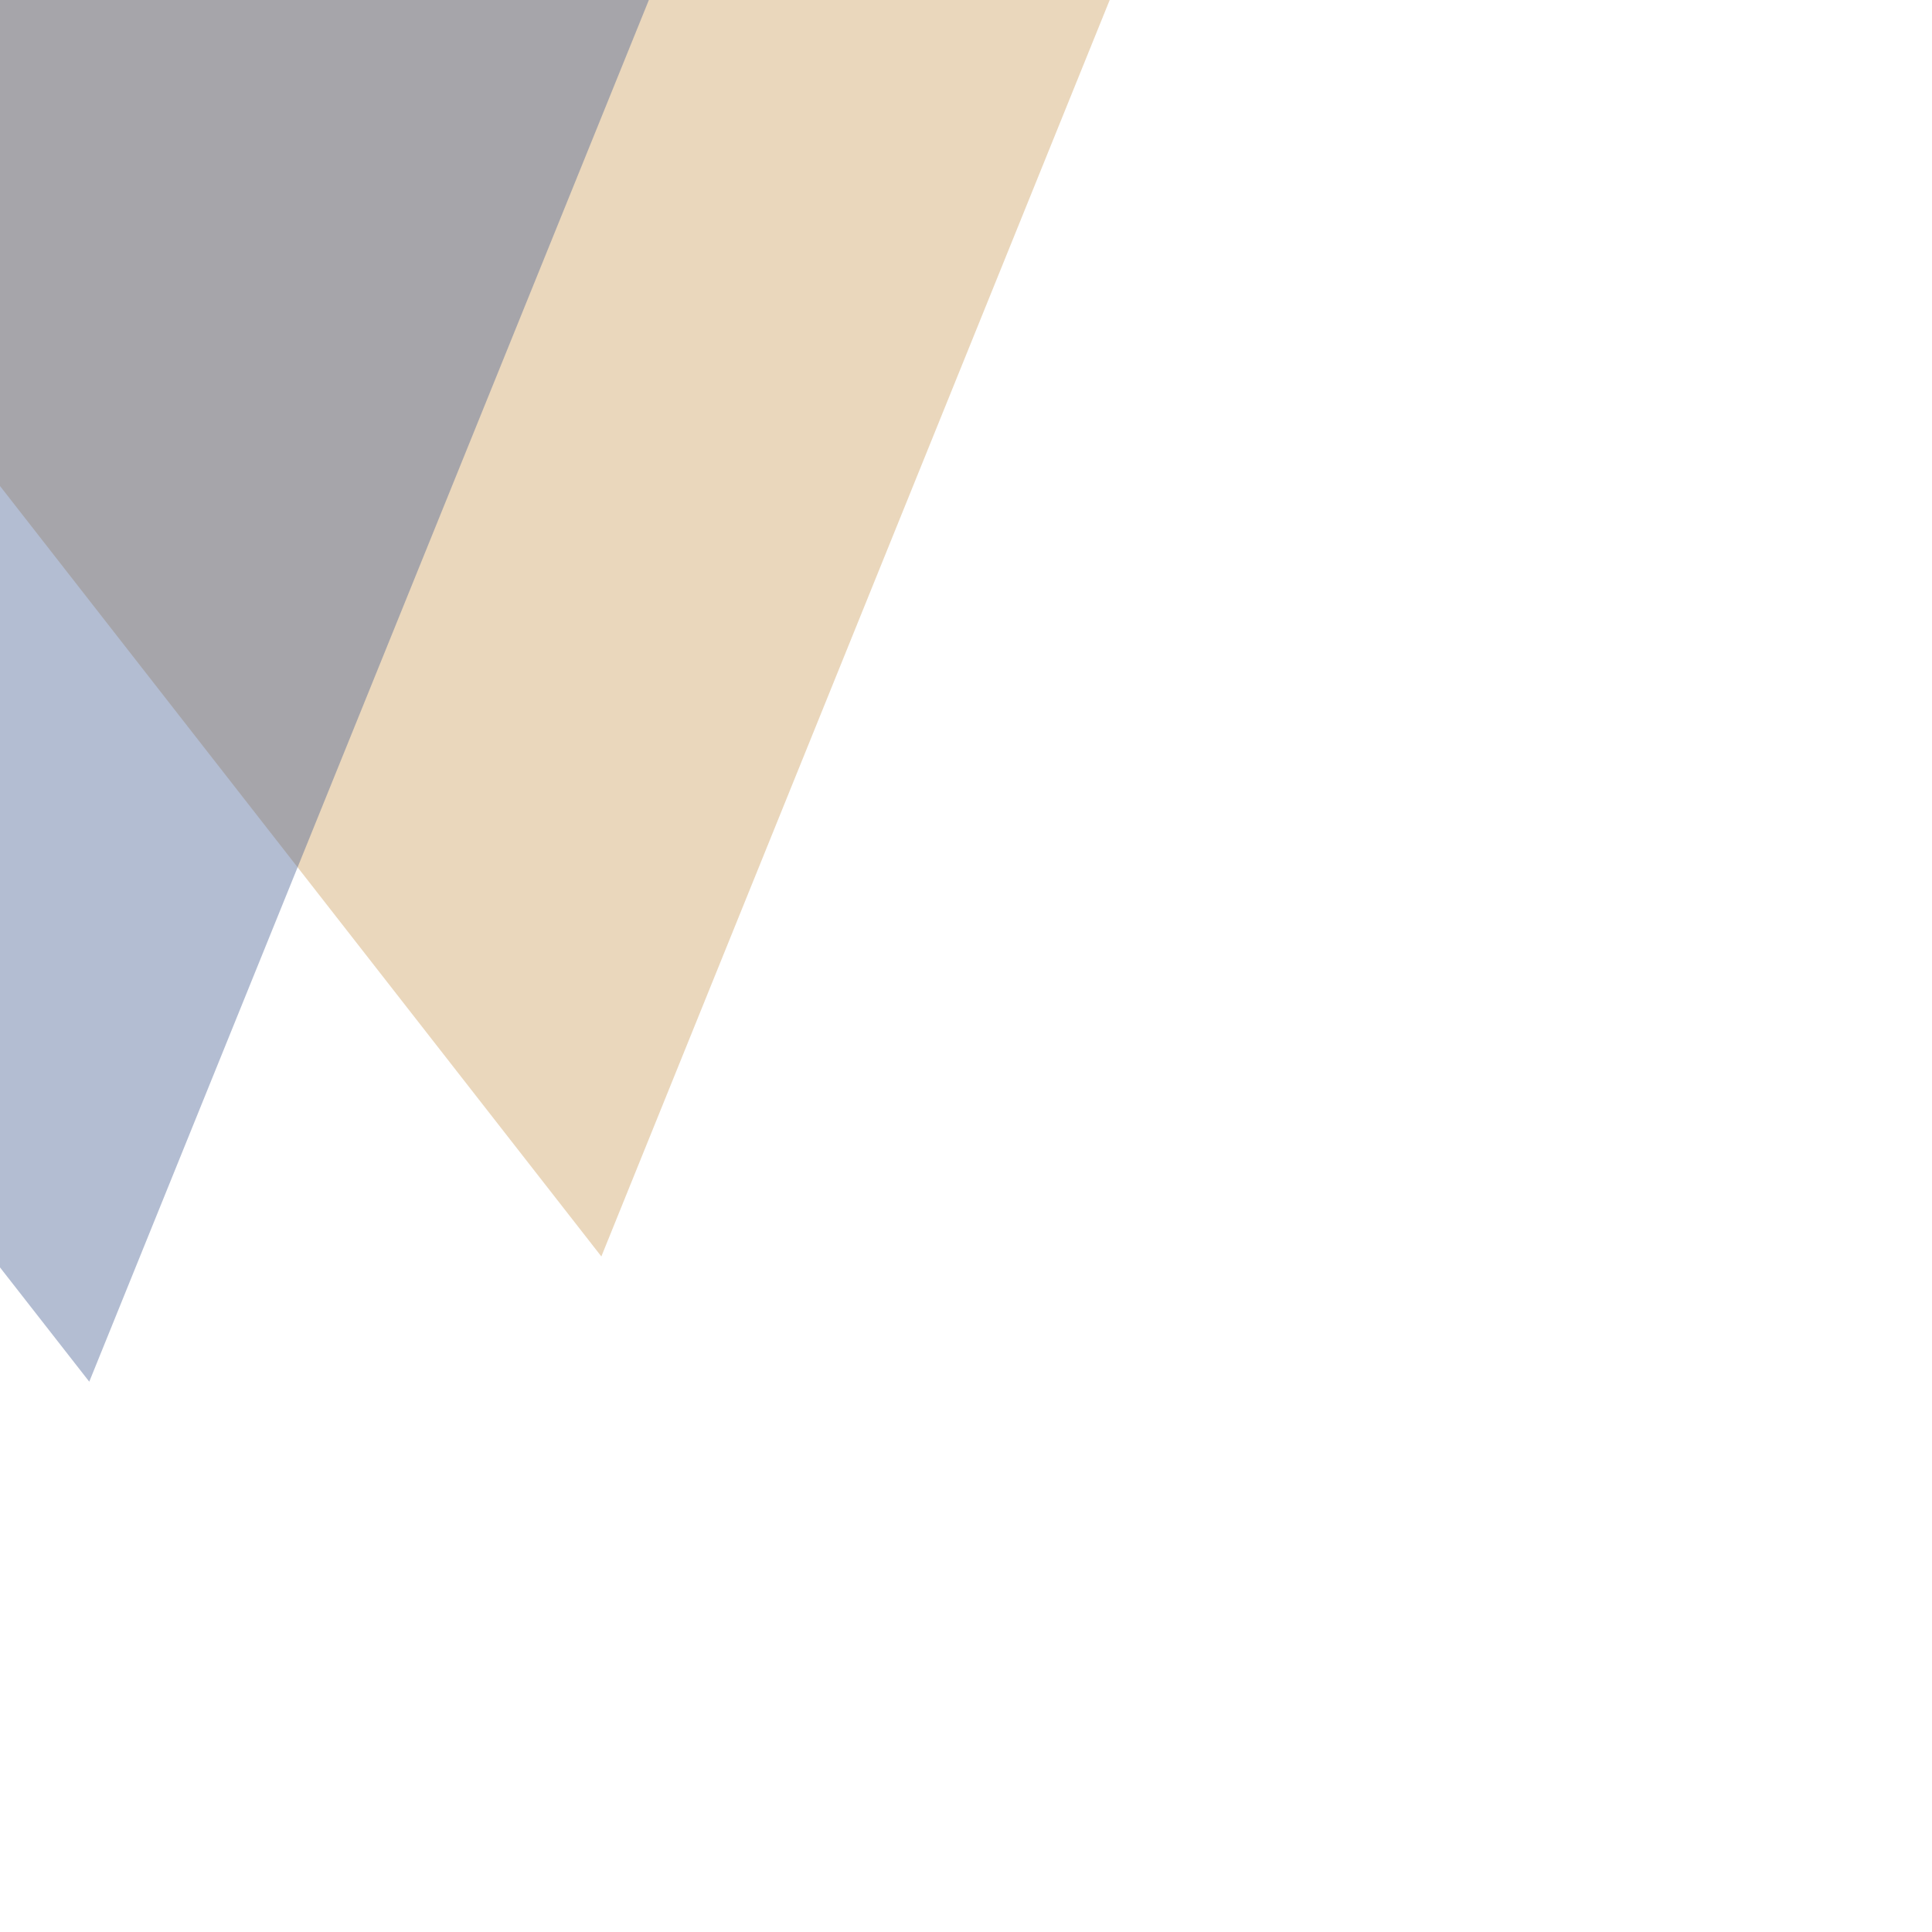
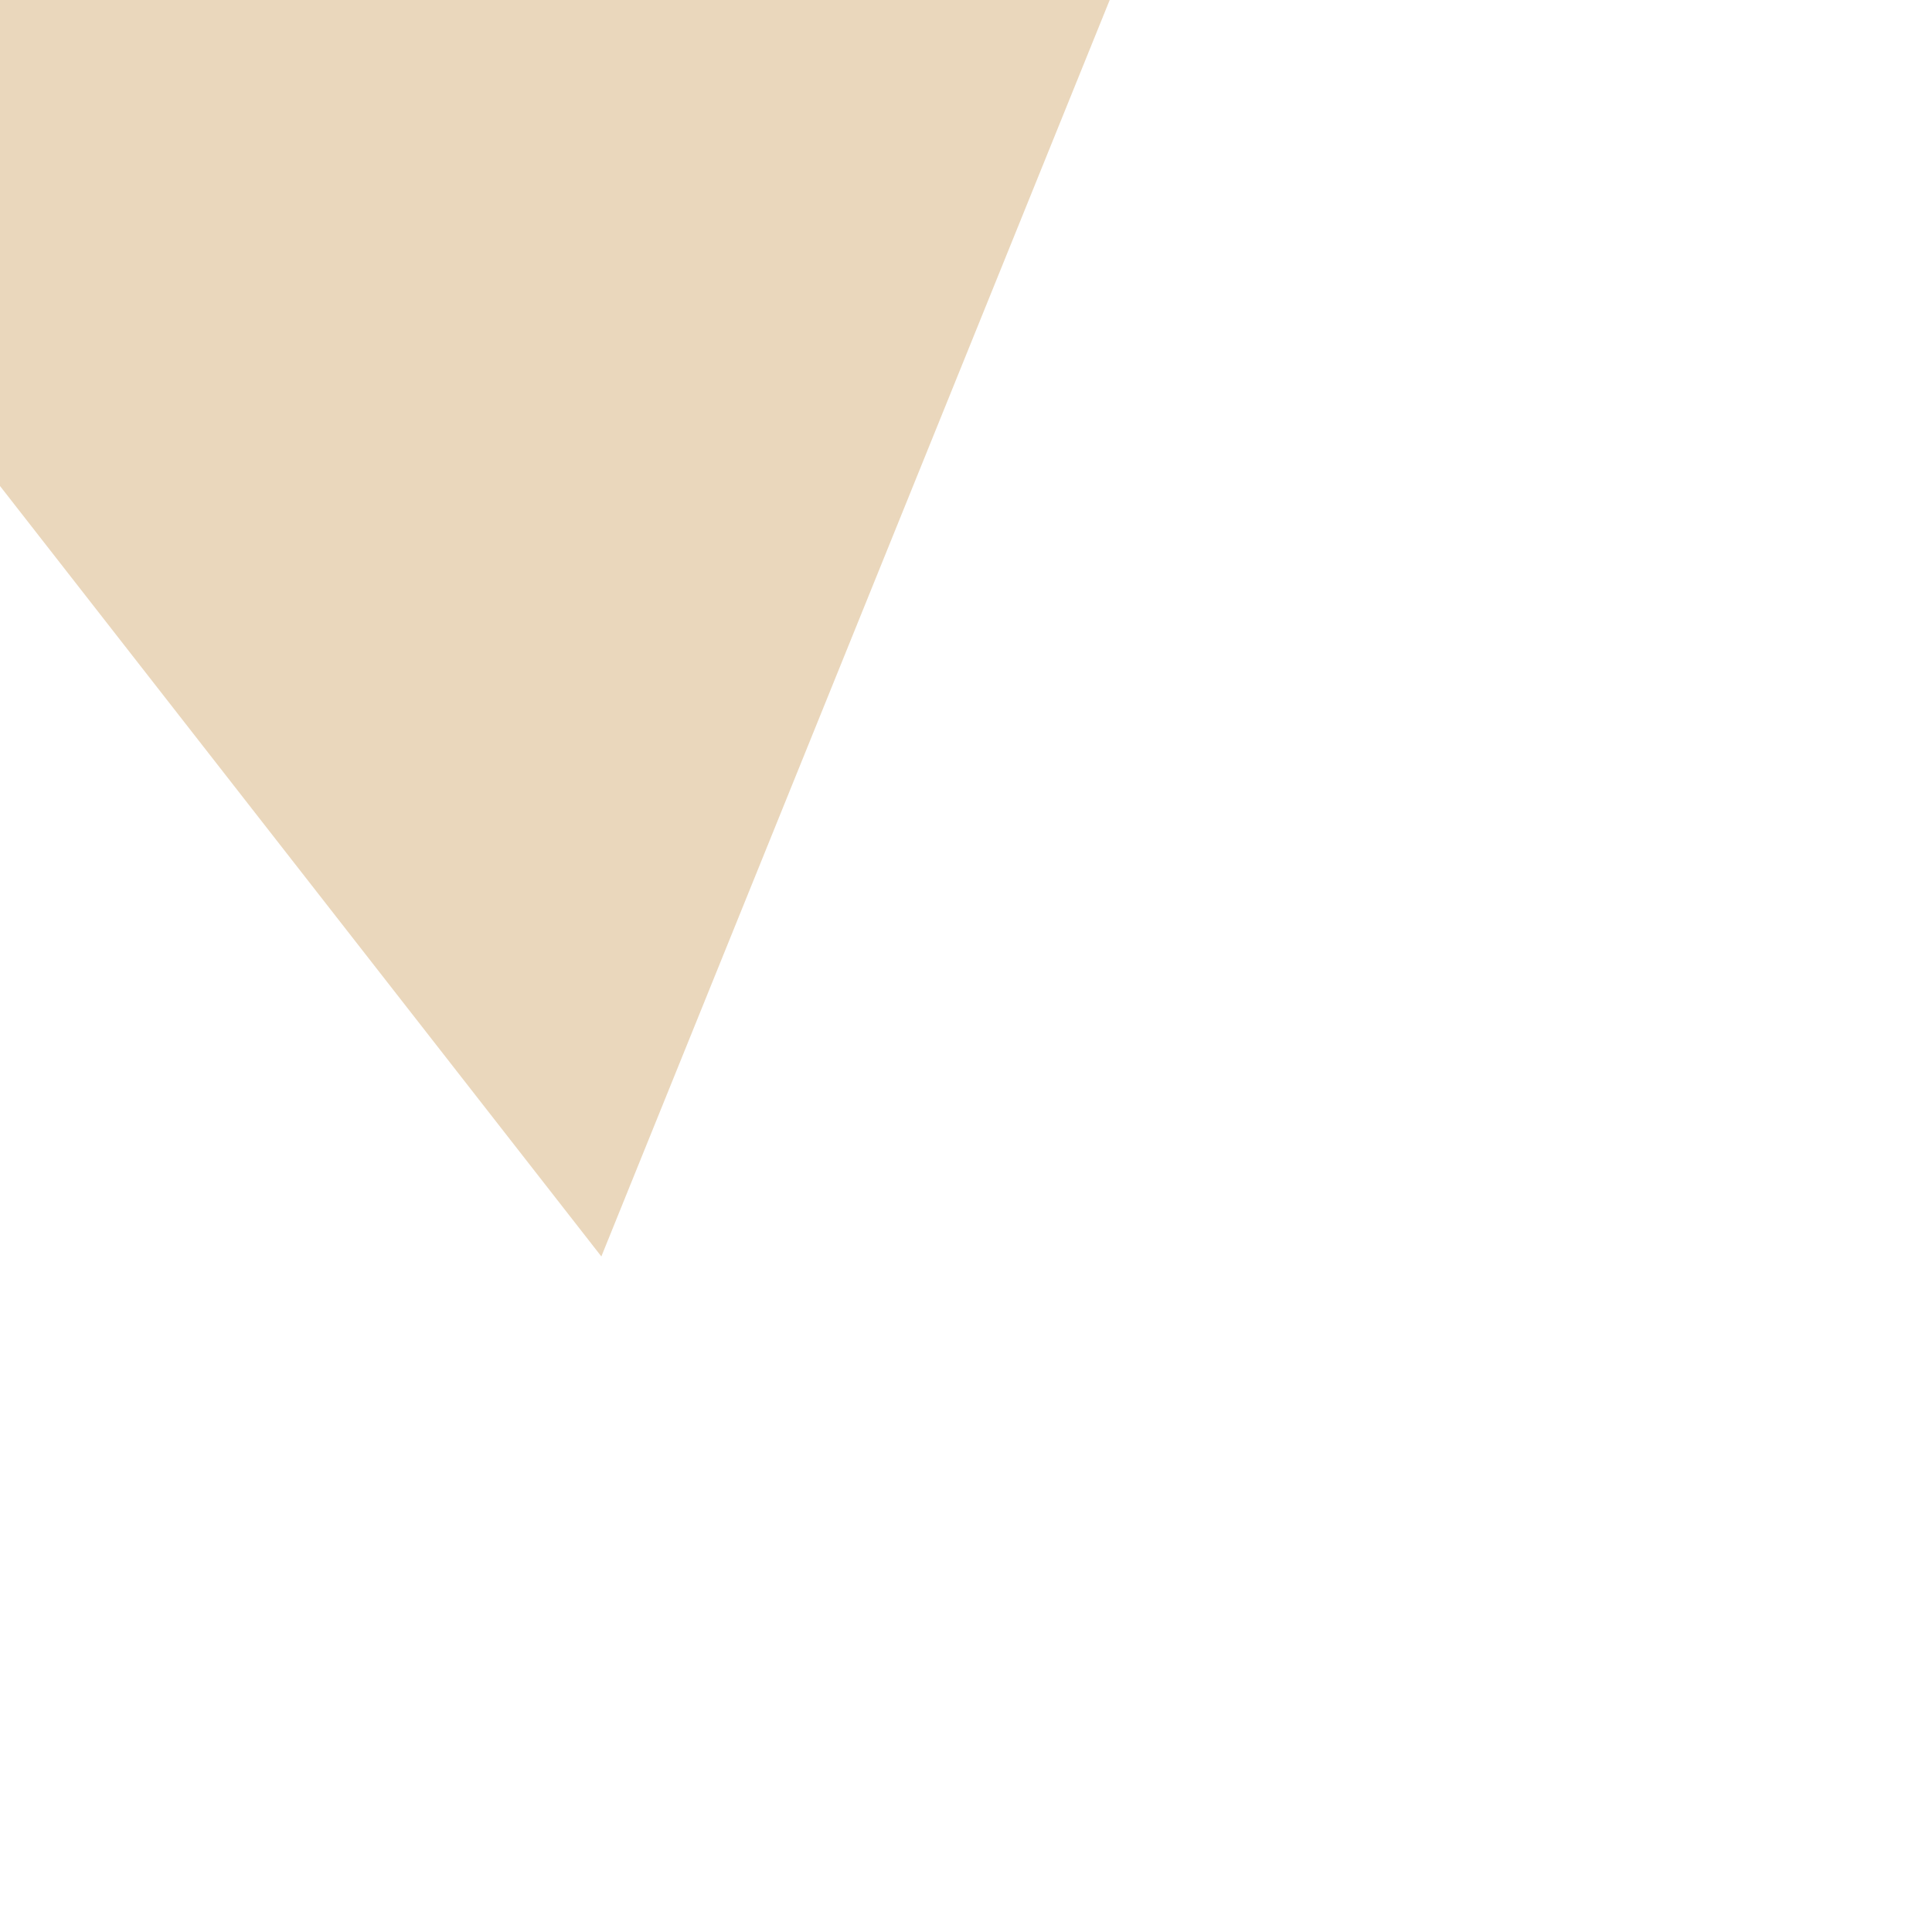
<svg xmlns="http://www.w3.org/2000/svg" width="551" height="551" viewBox="0 0 551 551" fill="none">
  <g clip-path="url(#clip0_409_151)">
    <g filter="url(#filter0_f_409_151)">
      <path d="M171.505 358.337L-111.226 -3.896L343.843 -67.632L171.505 358.337Z" fill="#CA9C59" fill-opacity="0.4" />
    </g>
    <g filter="url(#filter1_f_409_151)">
-       <path d="M25.459 394.054L-301.101 -24.013L224.598 -97.641L25.459 394.054Z" fill="#425B8F" fill-opacity="0.4" />
-     </g>
+       </g>
  </g>
  <defs>
    <filter id="filter0_f_409_151" x="-311.227" y="-267.633" width="855.069" height="825.971" filterUnits="userSpaceOnUse" color-interpolation-filters="sRGB">
      <feFlood flood-opacity="0" result="BackgroundImageFix" />
      <feBlend mode="normal" in="SourceGraphic" in2="BackgroundImageFix" result="shape" />
      <feGaussianBlur stdDeviation="100" result="effect1_foregroundBlur_409_151" />
    </filter>
    <filter id="filter1_f_409_151" x="-501.101" y="-297.641" width="925.699" height="891.695" filterUnits="userSpaceOnUse" color-interpolation-filters="sRGB">
      <feFlood flood-opacity="0" result="BackgroundImageFix" />
      <feBlend mode="normal" in="SourceGraphic" in2="BackgroundImageFix" result="shape" />
      <feGaussianBlur stdDeviation="100" result="effect1_foregroundBlur_409_151" />
    </filter>
    <clipPath id="clip0_409_151">
      <rect width="551" height="551" fill="white" />
    </clipPath>
  </defs>
</svg>